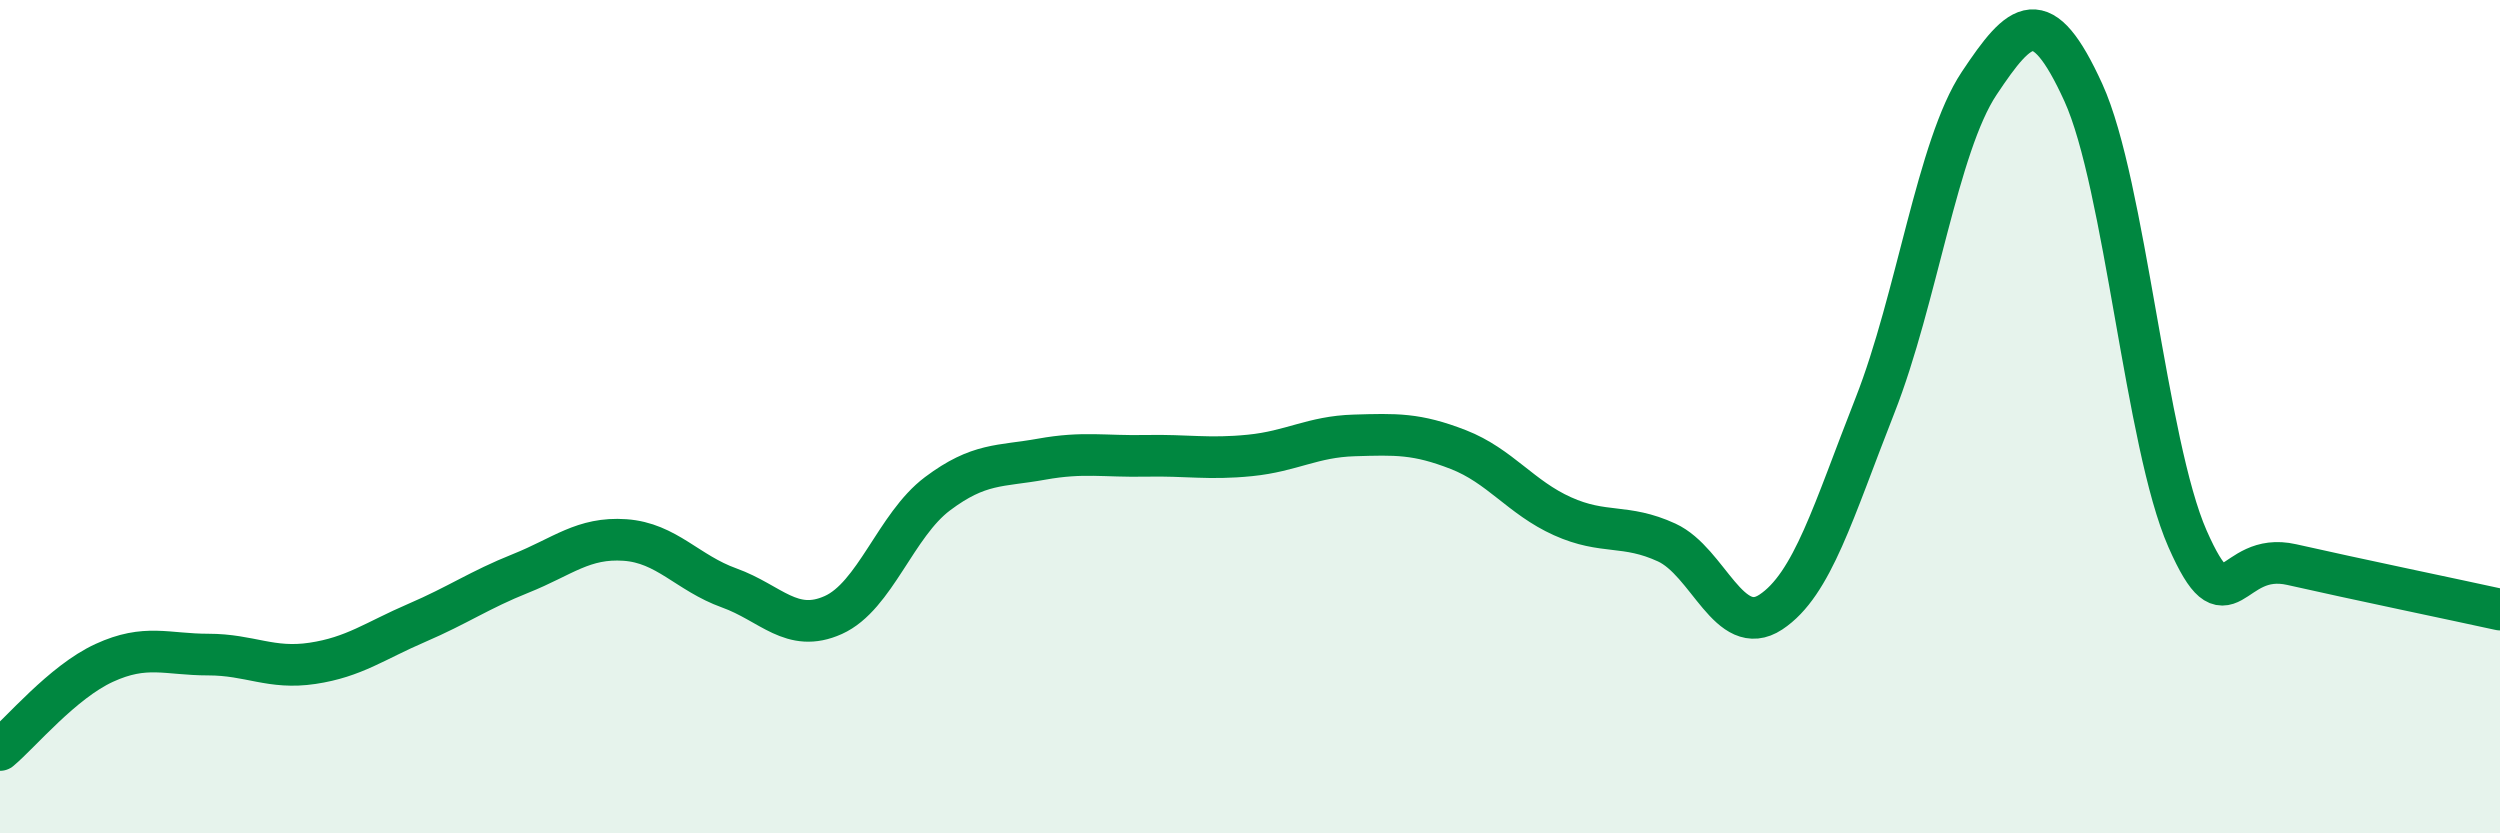
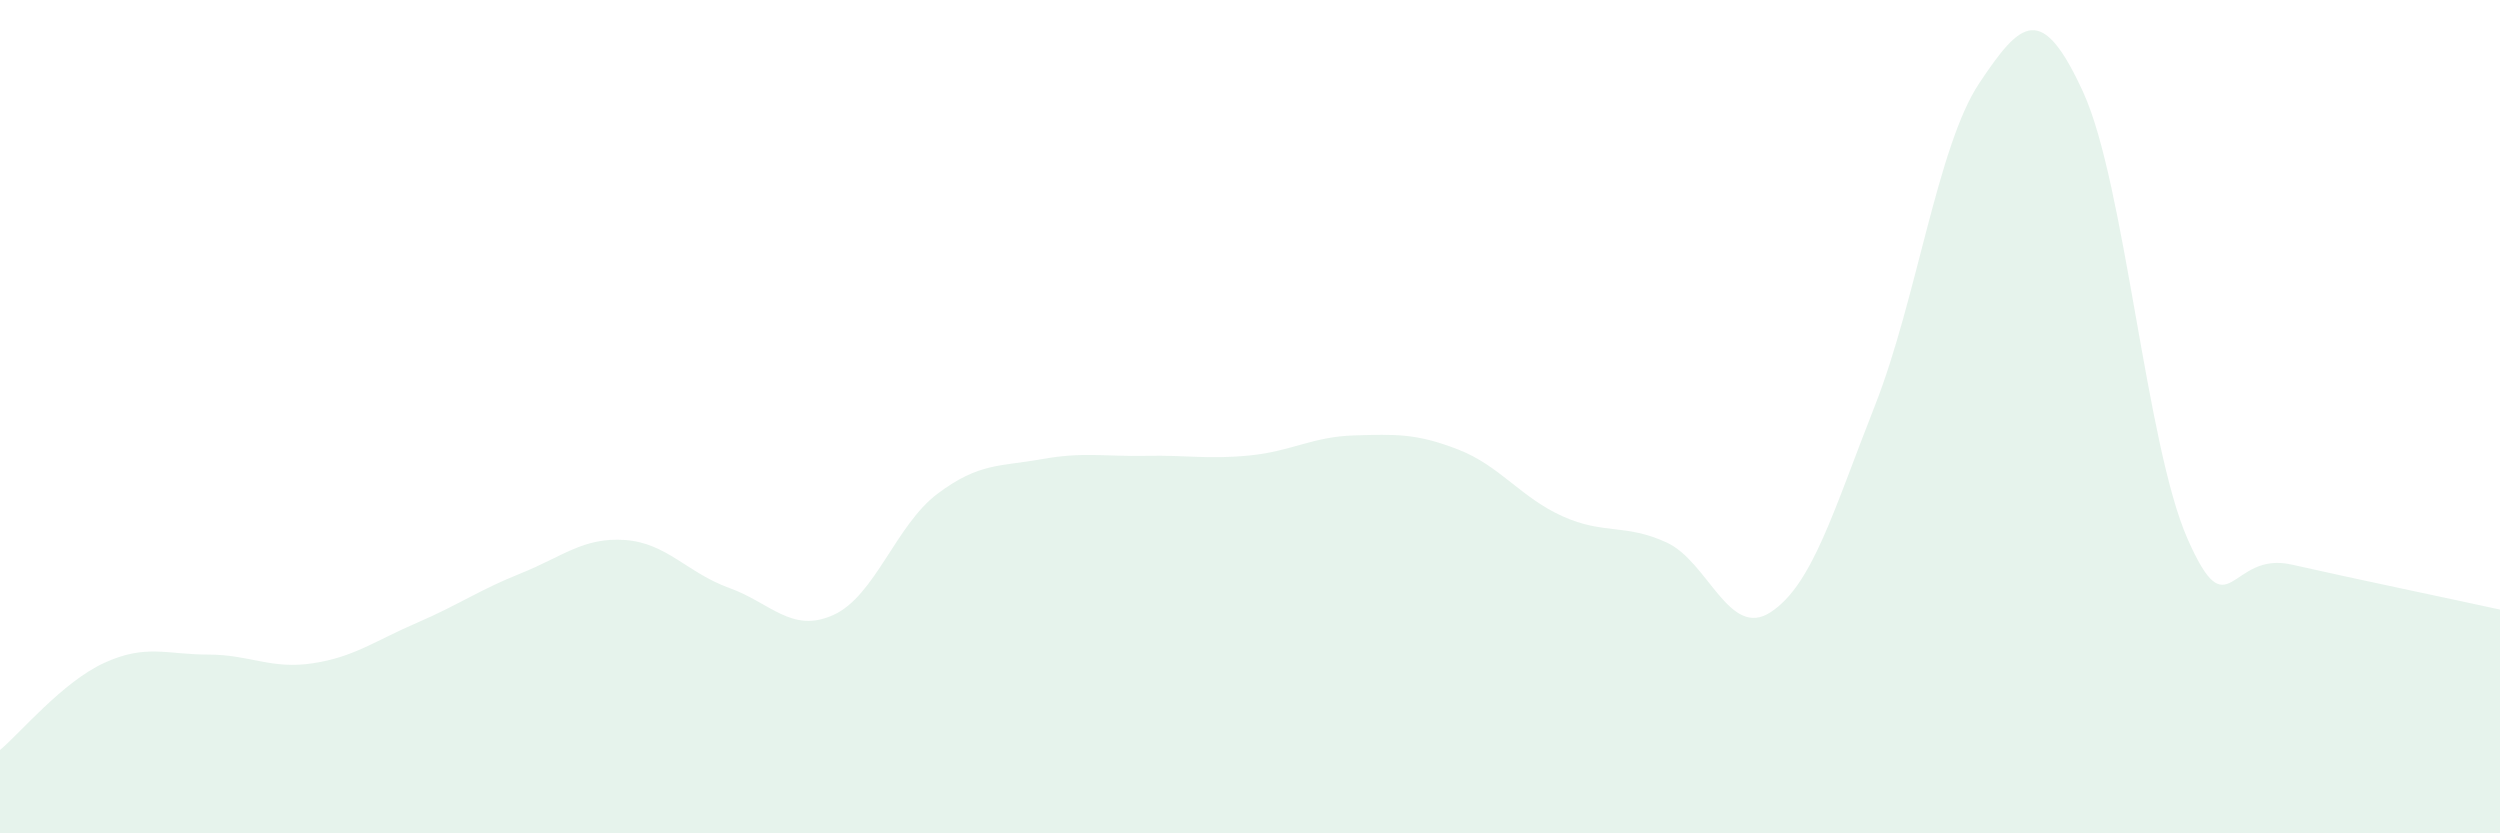
<svg xmlns="http://www.w3.org/2000/svg" width="60" height="20" viewBox="0 0 60 20">
  <path d="M 0,18 C 0.5,17.58 1.5,16.37 2.5,15.91 C 3.5,15.45 4,15.71 5,15.71 C 6,15.71 6.5,16.07 7.5,15.92 C 8.5,15.77 9,15.38 10,14.95 C 11,14.52 11.5,14.16 12.5,13.76 C 13.5,13.36 14,12.89 15,12.96 C 16,13.03 16.5,13.75 17.5,14.11 C 18.5,14.47 19,15.21 20,14.76 C 21,14.31 21.5,12.6 22.5,11.85 C 23.5,11.1 24,11.2 25,11.02 C 26,10.84 26.5,10.96 27.5,10.94 C 28.5,10.92 29,11.03 30,10.93 C 31,10.83 31.5,10.48 32.5,10.45 C 33.5,10.42 34,10.4 35,10.79 C 36,11.18 36.5,11.94 37.5,12.39 C 38.5,12.84 39,12.56 40,13.02 C 41,13.48 41.5,15.35 42.5,14.69 C 43.5,14.03 44,12.27 45,9.73 C 46,7.19 46.5,3.5 47.5,2 C 48.5,0.5 49,0.03 50,2.22 C 51,4.41 51.5,10.66 52.5,12.93 C 53.5,15.2 53.5,13.21 55,13.55 C 56.5,13.89 59,14.41 60,14.63L60 20L0 20Z" fill="#008740" opacity="0.1" stroke-linecap="round" stroke-linejoin="round" />
-   <path d="M 0,18 C 0.5,17.58 1.5,16.37 2.5,15.91 C 3.5,15.45 4,15.71 5,15.71 C 6,15.71 6.5,16.07 7.5,15.92 C 8.5,15.77 9,15.38 10,14.95 C 11,14.52 11.5,14.16 12.5,13.76 C 13.5,13.36 14,12.89 15,12.96 C 16,13.03 16.5,13.75 17.5,14.11 C 18.5,14.47 19,15.21 20,14.76 C 21,14.31 21.5,12.6 22.5,11.85 C 23.5,11.1 24,11.2 25,11.02 C 26,10.84 26.5,10.96 27.5,10.94 C 28.5,10.92 29,11.03 30,10.93 C 31,10.83 31.5,10.48 32.5,10.45 C 33.5,10.42 34,10.4 35,10.79 C 36,11.18 36.5,11.94 37.5,12.39 C 38.5,12.84 39,12.56 40,13.02 C 41,13.48 41.5,15.35 42.5,14.69 C 43.5,14.03 44,12.27 45,9.73 C 46,7.19 46.5,3.5 47.5,2 C 48.5,0.5 49,0.03 50,2.22 C 51,4.41 51.5,10.66 52.5,12.93 C 53.5,15.2 53.5,13.21 55,13.55 C 56.5,13.89 59,14.41 60,14.63" stroke="#008740" stroke-width="1" fill="none" stroke-linecap="round" stroke-linejoin="round" />
</svg>